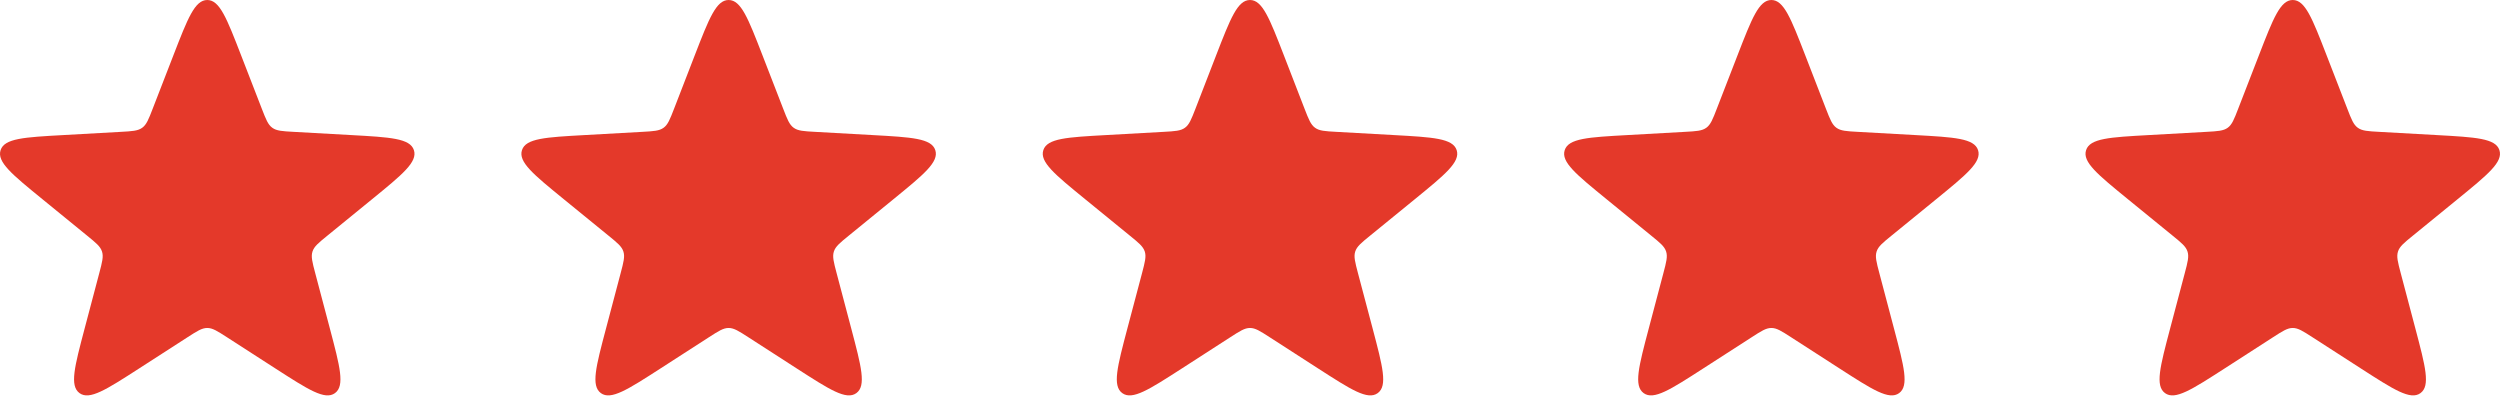
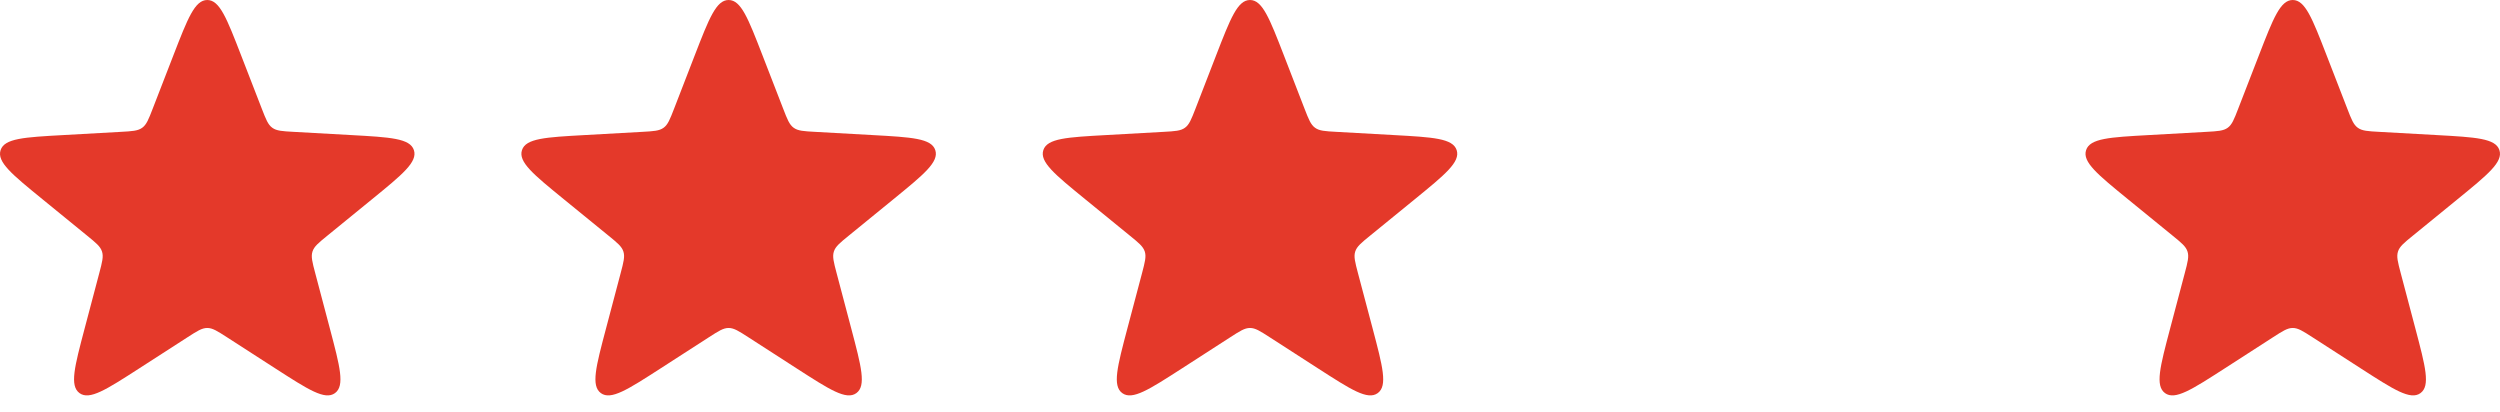
<svg xmlns="http://www.w3.org/2000/svg" width="85" height="14" viewBox="0 0 85 14" fill="none">
  <path d="M5.897 1.877C6.382 0.626 6.624 0 7.047 0C7.469 0 7.711 0.626 8.196 1.877L8.902 3.698C9.042 4.058 9.111 4.238 9.258 4.344C9.405 4.451 9.598 4.462 9.983 4.483L11.933 4.592C13.273 4.666 13.943 4.704 14.073 5.105C14.204 5.507 13.684 5.931 12.643 6.779L11.13 8.013C10.831 8.256 10.681 8.378 10.625 8.551C10.569 8.724 10.618 8.91 10.717 9.284L11.216 11.171C11.559 12.469 11.731 13.117 11.389 13.366C11.048 13.614 10.484 13.25 9.356 12.523L7.715 11.465C7.39 11.256 7.228 11.151 7.047 11.151C6.865 11.151 6.703 11.256 6.378 11.465L4.737 12.523C3.609 13.25 3.045 13.614 2.704 13.366C2.362 13.117 2.534 12.469 2.877 11.171L3.376 9.284C3.475 8.91 3.524 8.724 3.468 8.551C3.412 8.378 3.262 8.256 2.963 8.013L1.45 6.779C0.409 5.931 -0.111 5.507 0.02 5.105C0.15 4.704 0.82 4.666 2.16 4.592L4.11 4.483C4.495 4.462 4.688 4.451 4.835 4.344C4.982 4.238 5.052 4.058 5.191 3.698L5.897 1.877Z" fill="#E4392A" />
  <path d="M23.623 1.877C24.108 0.626 24.351 0 24.773 0C25.196 0 25.438 0.626 25.923 1.877L26.629 3.698C26.768 4.058 26.838 4.238 26.985 4.344C27.132 4.451 27.325 4.462 27.71 4.483L29.66 4.592C31 4.666 31.67 4.704 31.8 5.105C31.931 5.507 31.41 5.931 30.37 6.779L28.857 8.013C28.558 8.256 28.408 8.378 28.352 8.551C28.296 8.724 28.345 8.91 28.444 9.284L28.943 11.171C29.286 12.469 29.458 13.117 29.116 13.366C28.774 13.614 28.21 13.25 27.082 12.523L25.442 11.465C25.117 11.256 24.955 11.151 24.773 11.151C24.592 11.151 24.43 11.256 24.105 11.465L22.464 12.523C21.336 13.25 20.772 13.614 20.43 13.366C20.089 13.117 20.26 12.469 20.604 11.171L21.103 9.284C21.202 8.91 21.251 8.724 21.195 8.551C21.139 8.378 20.989 8.256 20.69 8.013L19.176 6.779C18.136 5.931 17.616 5.507 17.747 5.105C17.877 4.704 18.547 4.666 19.887 4.592L21.837 4.483C22.222 4.462 22.415 4.451 22.562 4.344C22.709 4.238 22.778 4.058 22.918 3.698L23.623 1.877Z" fill="#E4392A" />
  <path d="M41.35 1.877C41.835 0.626 42.078 0 42.5 0C42.922 0 43.165 0.626 43.65 1.877L44.355 3.698C44.495 4.058 44.565 4.238 44.712 4.344C44.858 4.451 45.051 4.462 45.437 4.483L47.386 4.592C48.726 4.666 49.396 4.704 49.527 5.105C49.657 5.507 49.137 5.931 48.097 6.779L46.583 8.013C46.284 8.256 46.135 8.378 46.078 8.551C46.022 8.724 46.072 8.91 46.17 9.284L46.67 11.171C47.013 12.469 47.184 13.117 46.843 13.366C46.501 13.614 45.937 13.25 44.809 12.523L43.168 11.465C42.844 11.256 42.681 11.151 42.5 11.151C42.318 11.151 42.156 11.256 41.832 11.465L40.191 12.523C39.063 13.25 38.499 13.614 38.157 13.366C37.816 13.117 37.987 12.469 38.33 11.171L38.83 9.284C38.928 8.91 38.978 8.724 38.922 8.551C38.865 8.378 38.716 8.256 38.416 8.013L36.903 6.779C35.863 5.931 35.343 5.507 35.473 5.105C35.604 4.704 36.274 4.666 37.614 4.592L39.563 4.483C39.949 4.462 40.142 4.451 40.288 4.344C40.435 4.238 40.505 4.058 40.645 3.698L41.35 1.877Z" fill="#E4392A" />
-   <path d="M59.077 1.877C59.562 0.626 59.804 0 60.227 0C60.649 0 60.892 0.626 61.377 1.877L62.082 3.698C62.222 4.058 62.291 4.238 62.438 4.344C62.585 4.451 62.778 4.462 63.163 4.483L65.113 4.592C66.453 4.666 67.123 4.704 67.254 5.105C67.384 5.507 66.864 5.931 65.824 6.779L64.31 8.013C64.011 8.256 63.861 8.378 63.805 8.551C63.749 8.724 63.798 8.91 63.897 9.284L64.396 11.171C64.74 12.469 64.911 13.117 64.57 13.366C64.228 13.614 63.664 13.25 62.536 12.523L60.895 11.465C60.571 11.256 60.408 11.151 60.227 11.151C60.045 11.151 59.883 11.256 59.559 11.465L57.917 12.523C56.79 13.25 56.226 13.614 55.884 13.366C55.542 13.117 55.714 12.469 56.057 11.171L56.556 9.284C56.655 8.91 56.704 8.724 56.648 8.551C56.592 8.378 56.443 8.256 56.143 8.013L54.63 6.779C53.59 5.931 53.069 5.507 53.2 5.105C53.33 4.704 54.001 4.666 55.34 4.592L57.29 4.483C57.675 4.462 57.868 4.451 58.015 4.344C58.162 4.238 58.232 4.058 58.371 3.698L59.077 1.877Z" fill="#E4392A" />
  <path d="M76.804 1.877C77.289 0.626 77.531 0 77.953 0C78.376 0 78.618 0.626 79.103 1.877L79.809 3.698C79.948 4.058 80.018 4.238 80.165 4.344C80.312 4.451 80.505 4.462 80.89 4.483L82.84 4.592C84.18 4.666 84.85 4.704 84.98 5.105C85.111 5.507 84.591 5.931 83.55 6.779L82.037 8.013C81.738 8.256 81.588 8.378 81.532 8.551C81.476 8.724 81.525 8.91 81.624 9.284L82.123 11.171C82.466 12.469 82.638 13.117 82.296 13.366C81.955 13.614 81.391 13.25 80.263 12.523L78.622 11.465C78.297 11.256 78.135 11.151 77.953 11.151C77.772 11.151 77.61 11.256 77.285 11.465L75.644 12.523C74.516 13.25 73.952 13.614 73.611 13.366C73.269 13.117 73.441 12.469 73.784 11.171L74.283 9.284C74.382 8.91 74.431 8.724 74.375 8.551C74.319 8.378 74.169 8.256 73.87 8.013L72.356 6.779C71.316 5.931 70.796 5.507 70.927 5.105C71.057 4.704 71.727 4.666 73.067 4.592L75.017 4.483C75.402 4.462 75.595 4.451 75.742 4.344C75.889 4.238 75.959 4.058 76.098 3.698L76.804 1.877Z" fill="#E4392A" />
</svg>